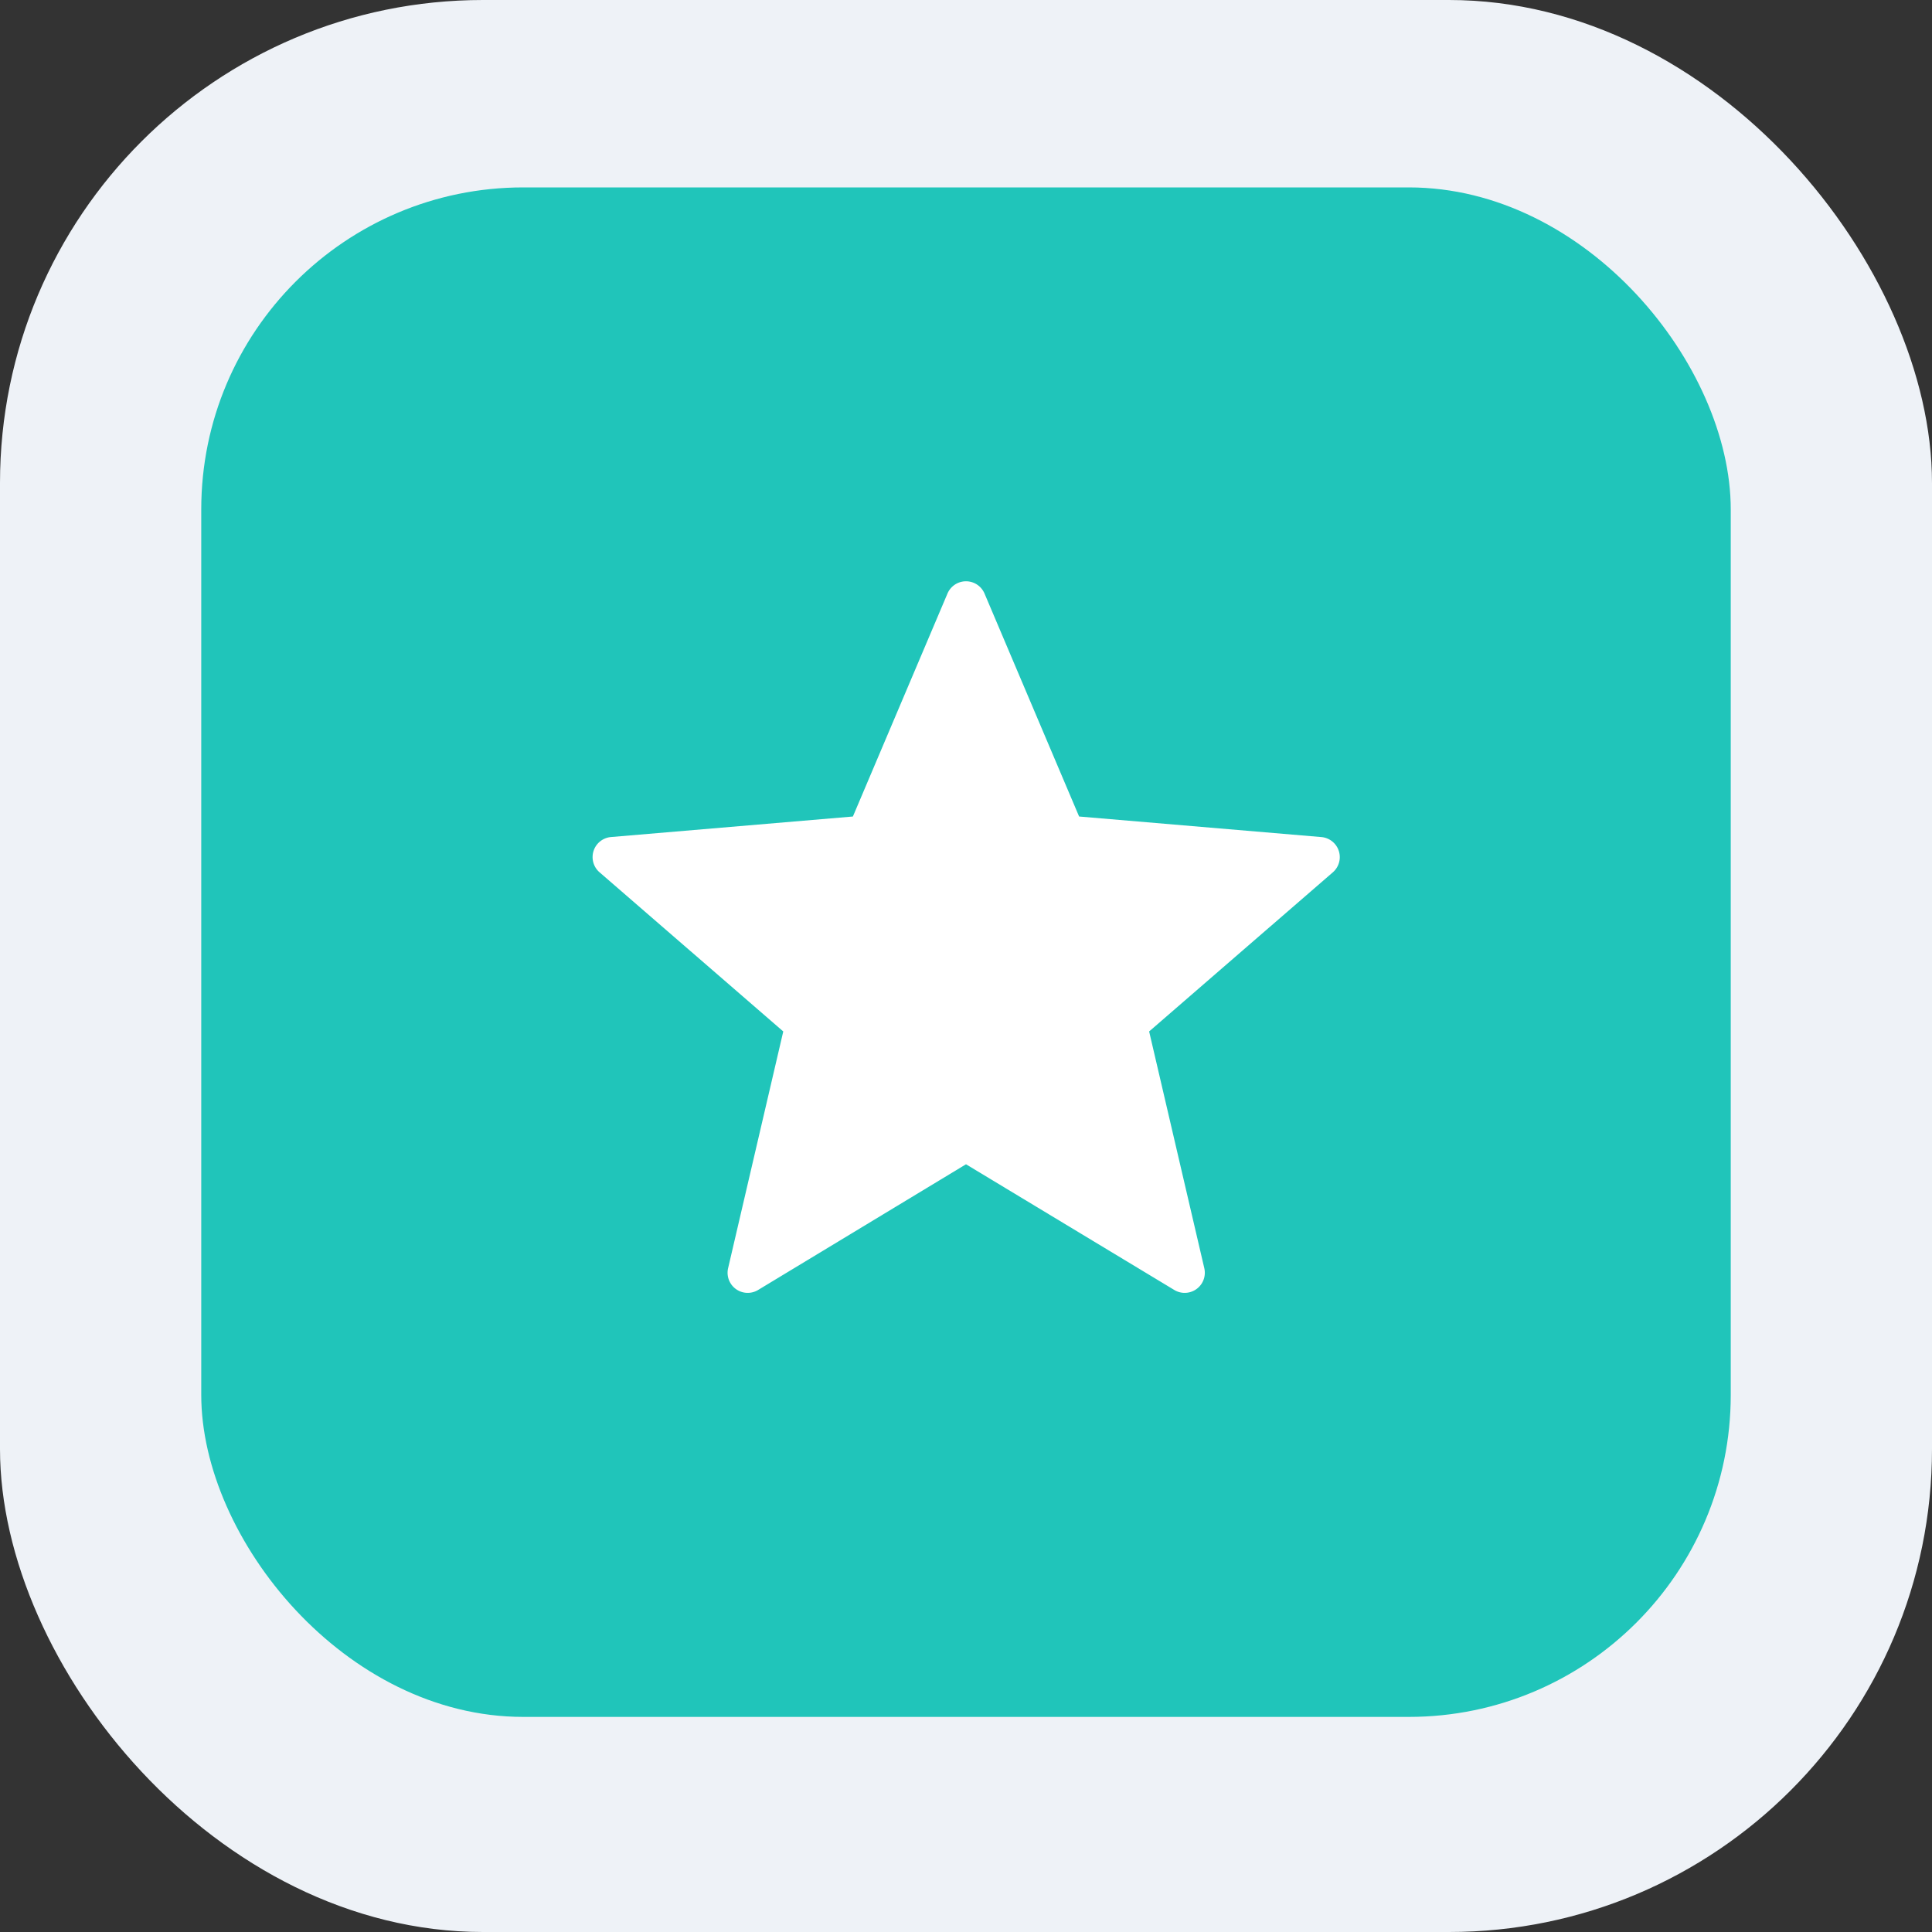
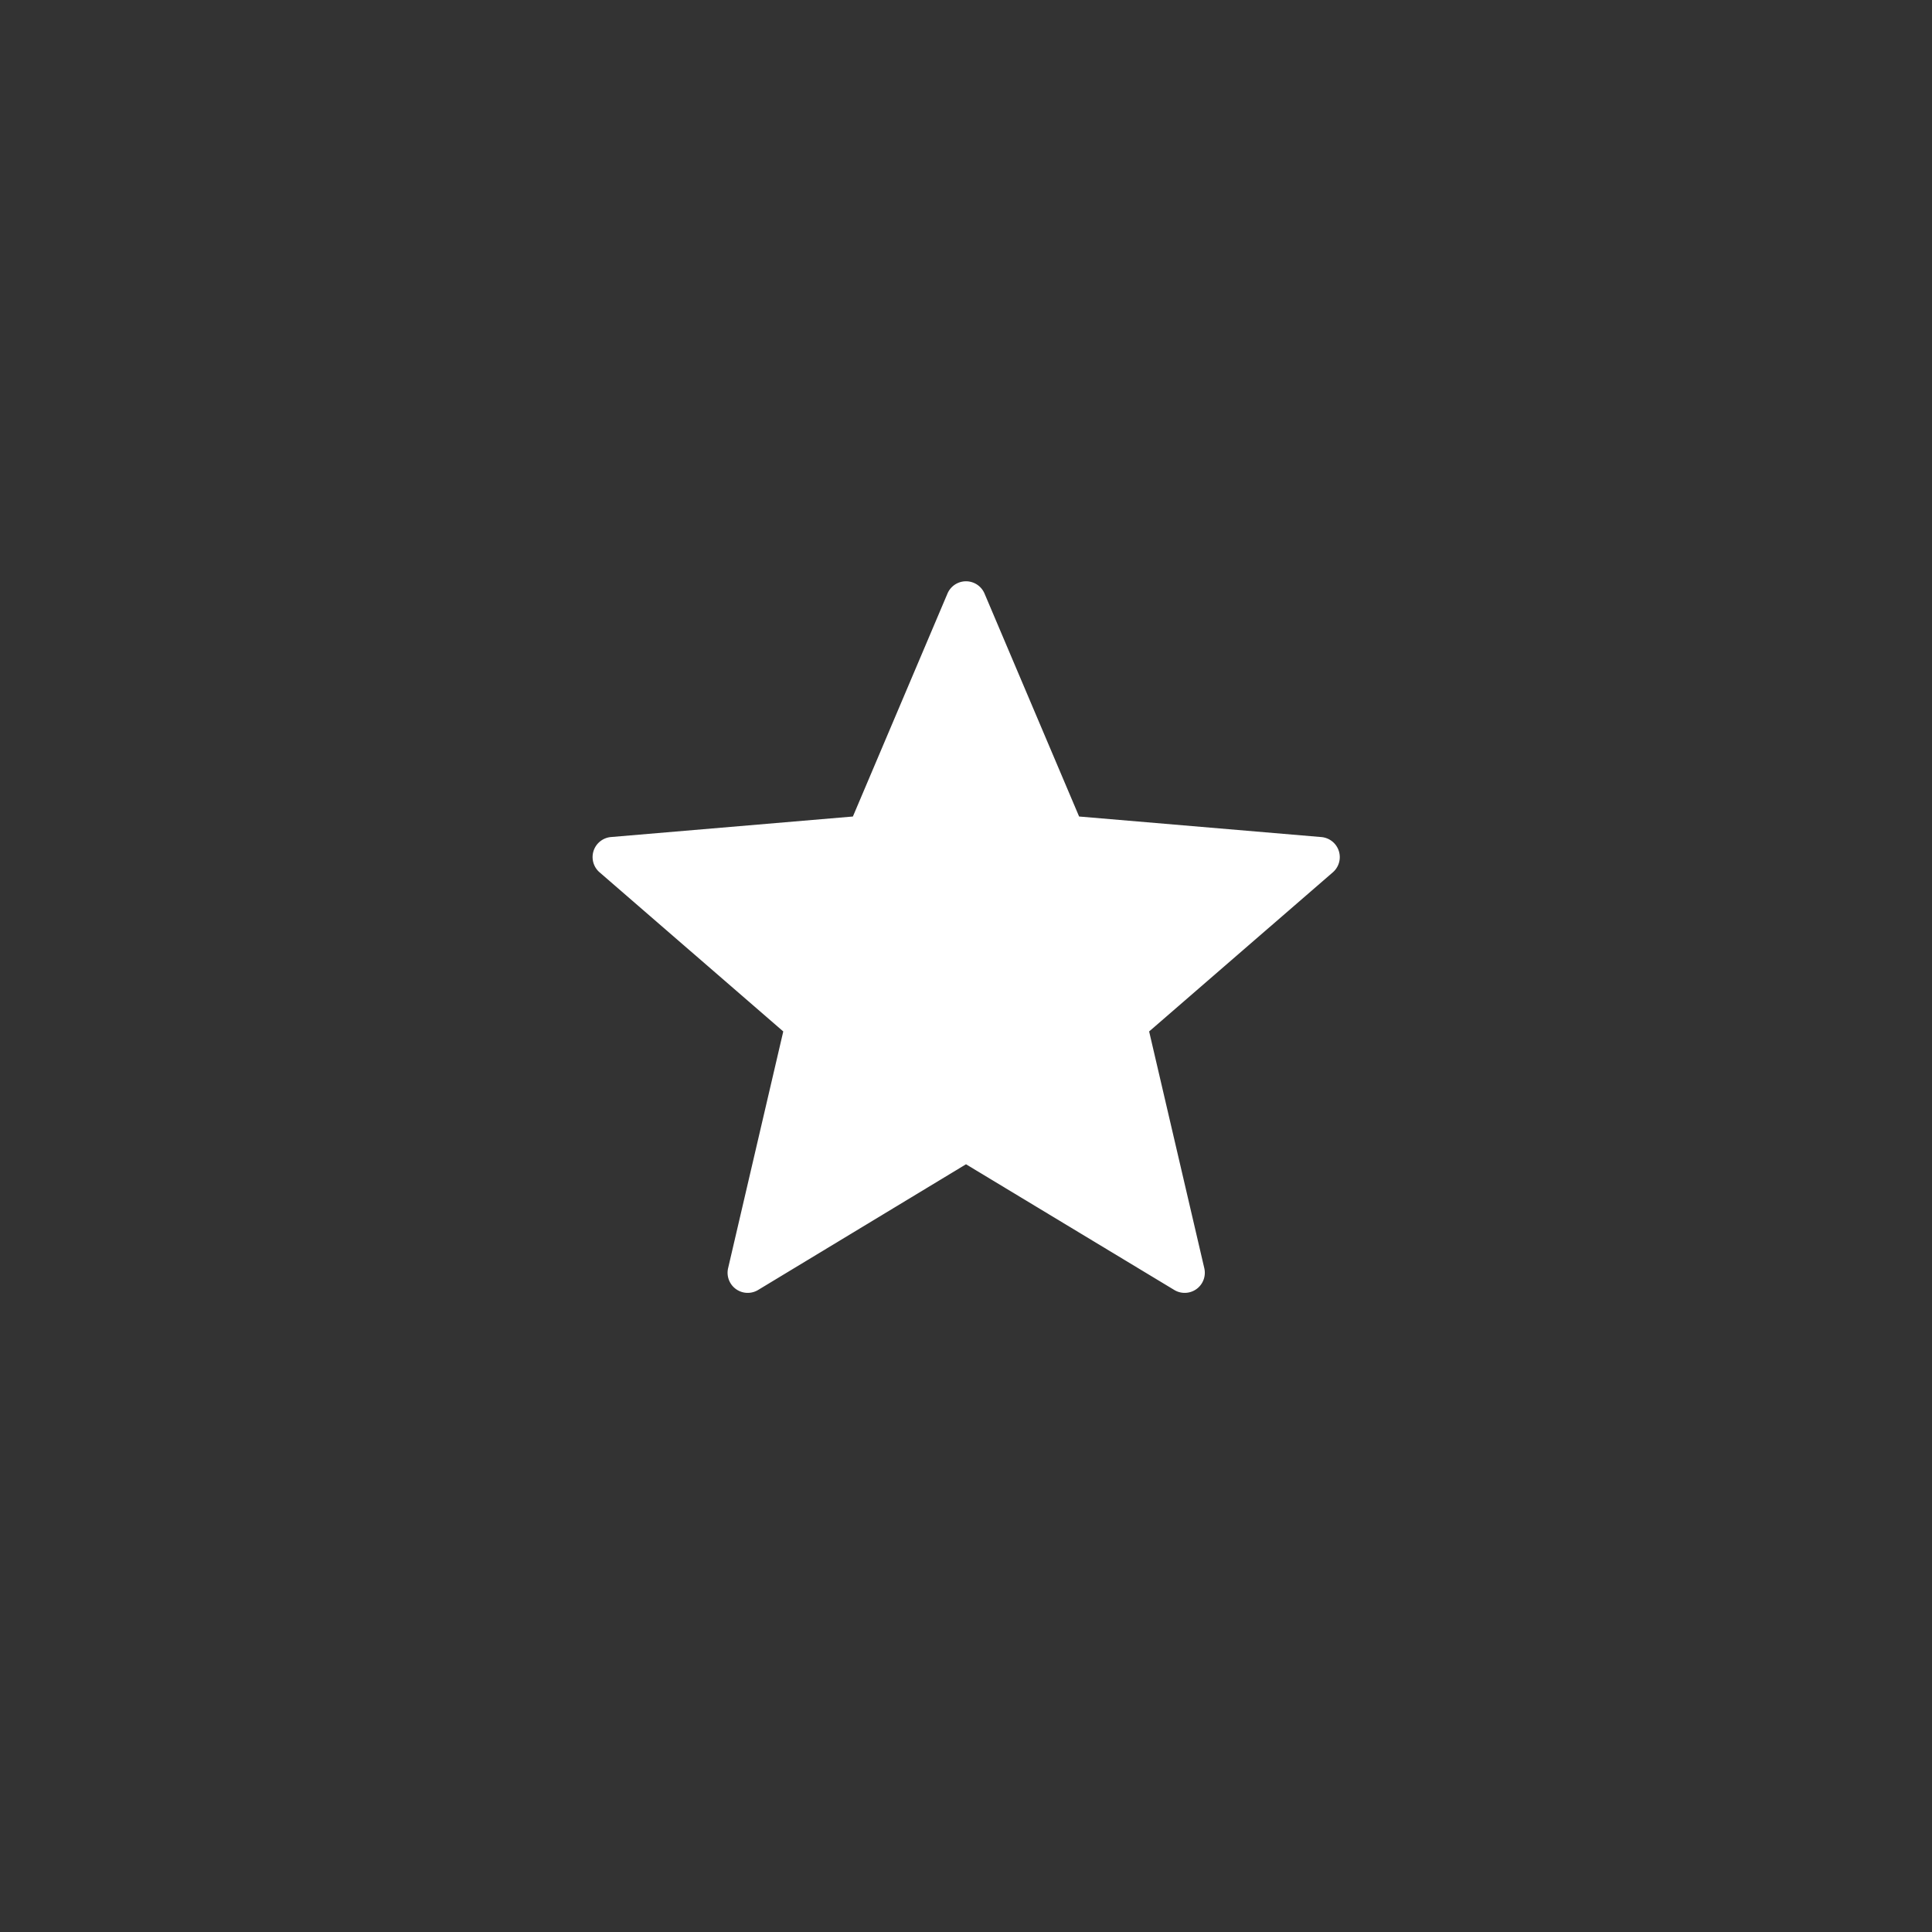
<svg xmlns="http://www.w3.org/2000/svg" id="Group_13786" data-name="Group 13786" width="48" height="48" viewBox="0 0 48 48">
  <rect x="0" y="0" width="48" height="48" fill="#333333" stroke="none" />
  <g id="Group_13188" data-name="Group 13188">
-     <rect id="Rectangle_1609" data-name="Rectangle 1609" width="48" height="48" rx="12" fill="#eef2f7" />
-     <rect id="Rectangle_1608" data-name="Rectangle 1608" width="38" height="38" rx="8" transform="translate(5 4.656)" fill="#20c5ba" />
    <g id="grade_black_24dp" transform="translate(12 11.656)">
-       <path id="Path_132592" data-name="Path 132592" d="M0,0H24V24H0Z" fill="none" />
      <path id="Path_132593" data-name="Path 132593" d="M12,17.27l5.17,3.12a.5.5,0,0,0,.75-.54l-1.37-5.88,4.56-3.95a.5.5,0,0,0-.29-.88l-6.01-.51L12.46,3.09a.5.5,0,0,0-.92,0L9.19,8.63l-6.01.51a.5.5,0,0,0-.28.88l4.56,3.95L6.09,19.85a.5.5,0,0,0,.75.54Z" fill="#fff" />
    </g>
  </g>
</svg>